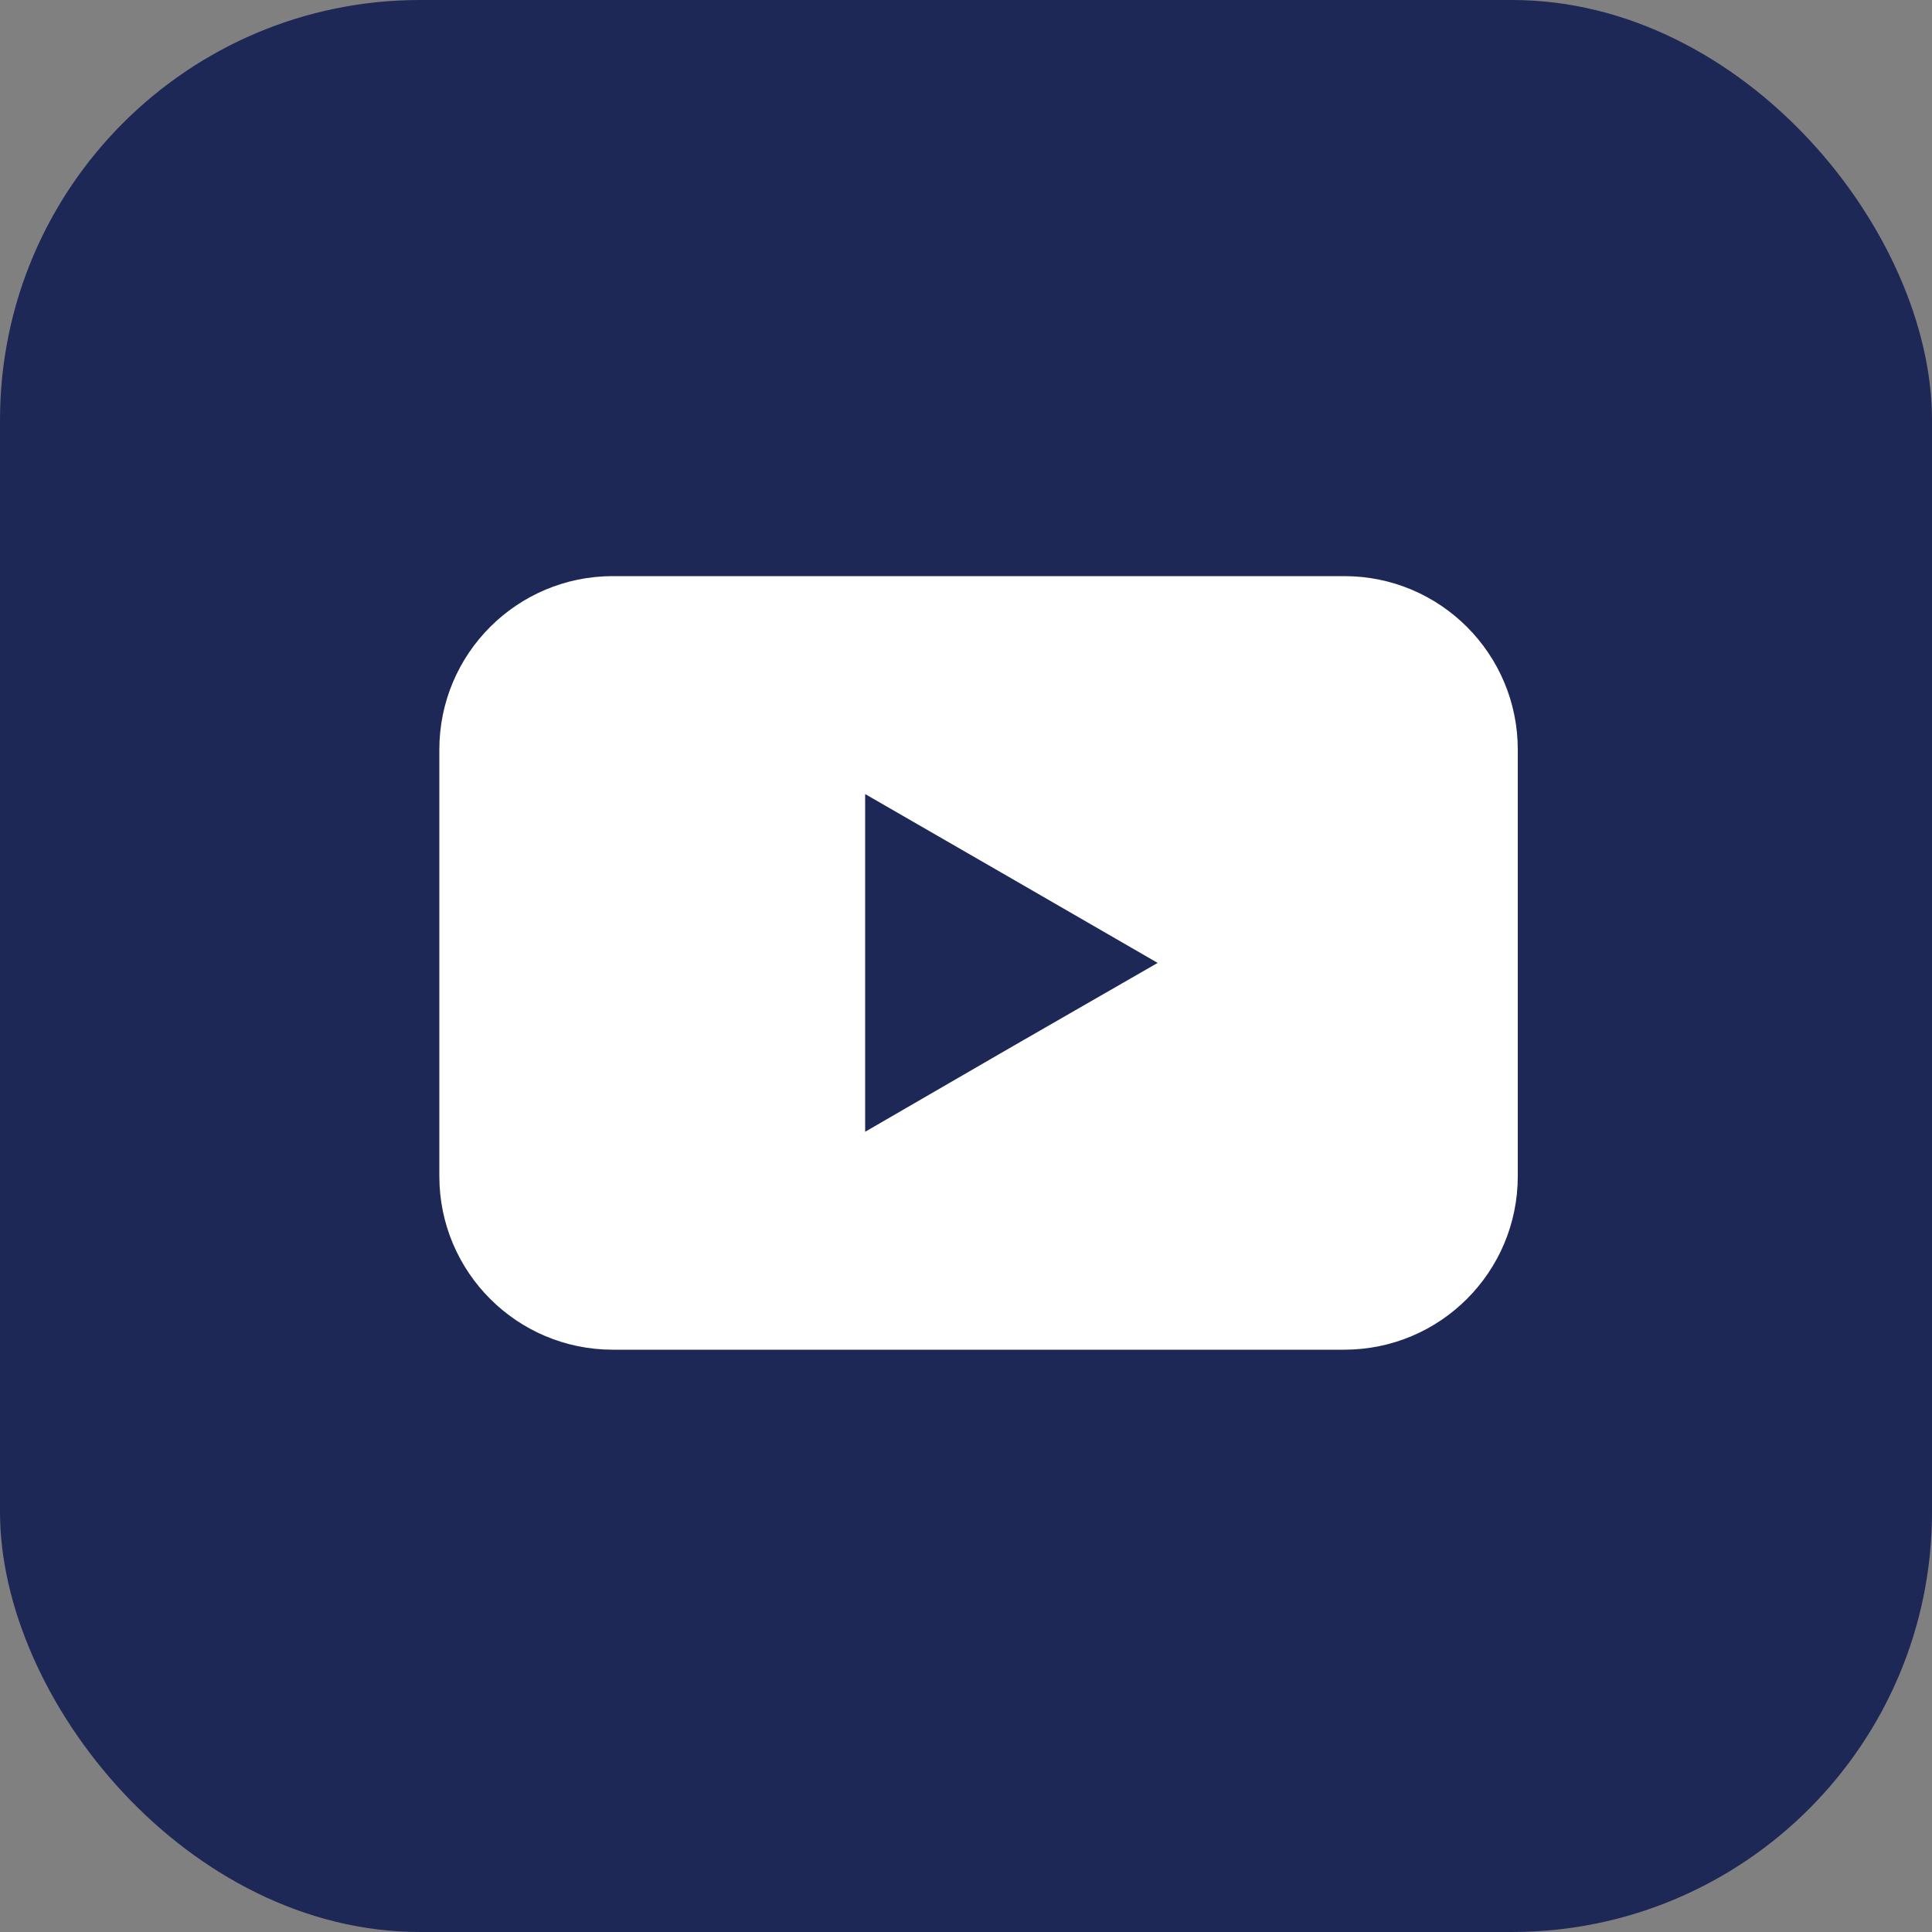
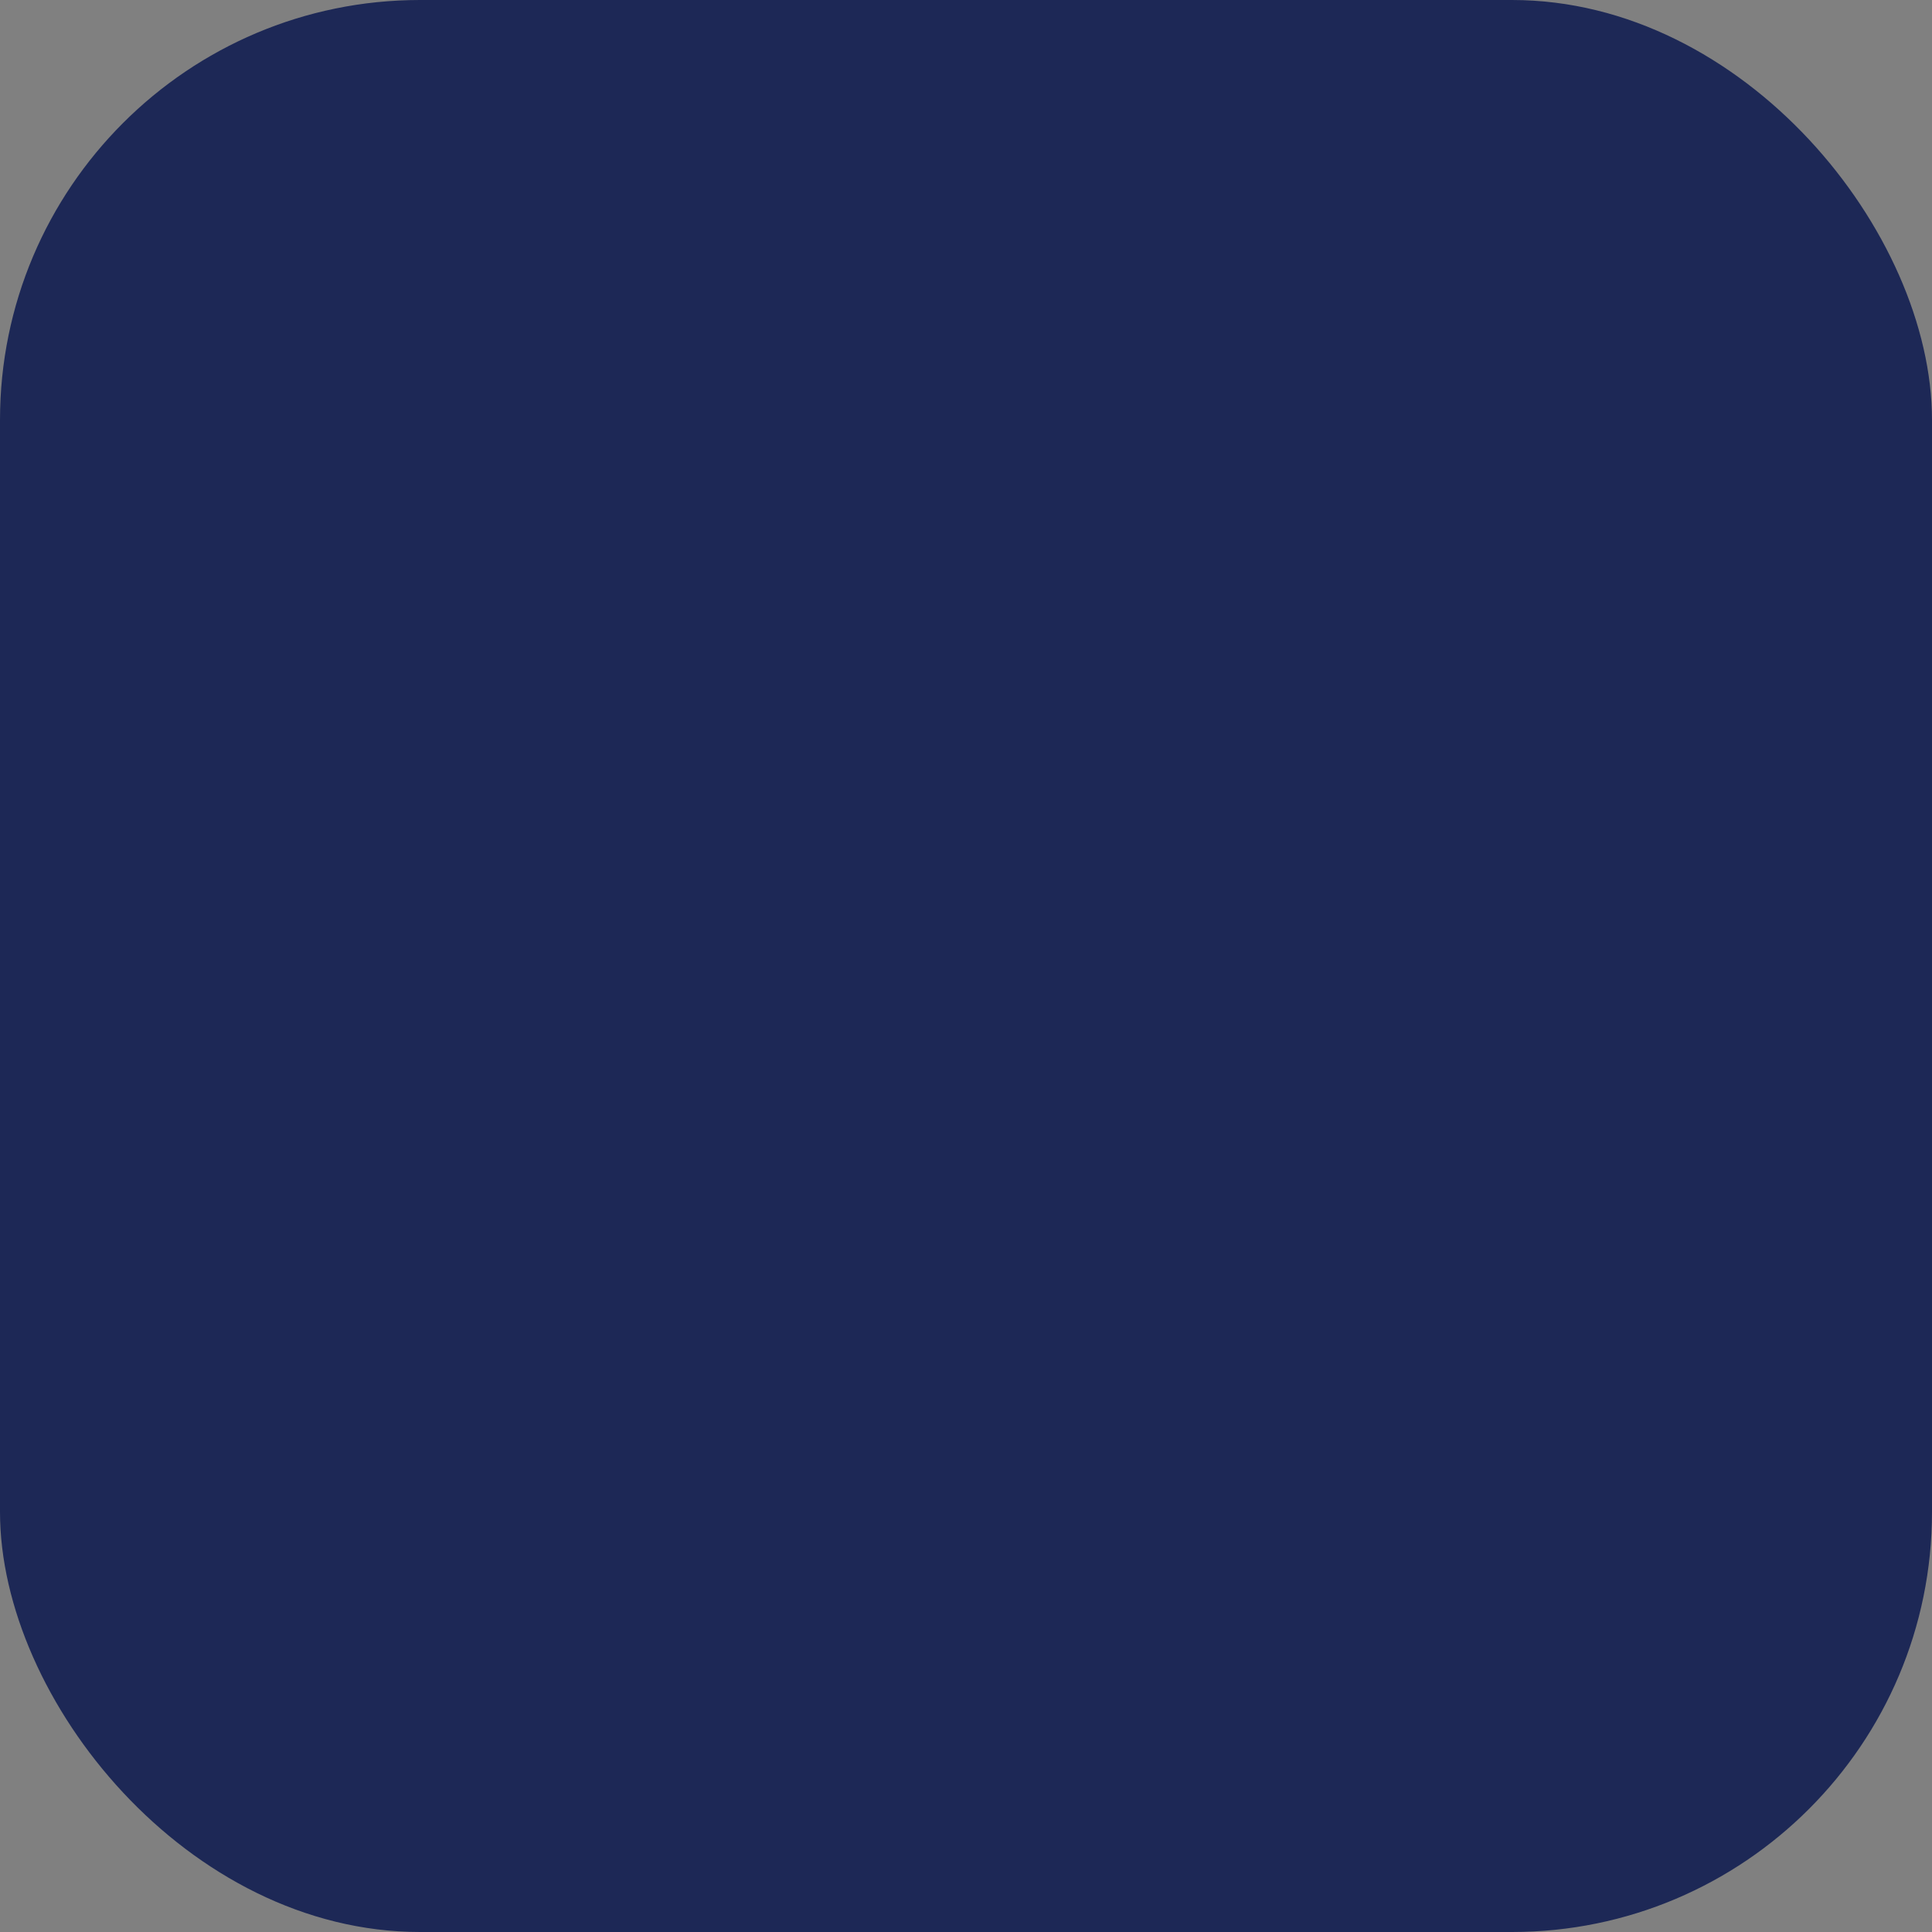
<svg xmlns="http://www.w3.org/2000/svg" id="Layer_2" data-name="Layer 2" viewBox="0 0 50 50">
  <rect x="0" y="0" width="50" height="50" fill="#808080" stroke="none" />
  <defs>
    <style>
      .cls-1 {
        fill: #1d2856;
      }

      .cls-2 {
        fill: #fff;
      }
    </style>
  </defs>
  <g id="Lonestar_Blue_Square" data-name="Lonestar Blue Square">
    <rect class="cls-1" width="50" height="50" rx="10.87" ry="10.87" />
-     <path class="cls-2" d="M39.28,30.44c0,2.48-2.01,4.49-4.49,4.49H15.86c-2.48,0-4.49-2.01-4.49-4.49v-11.04c0-2.48,2.01-4.49,4.49-4.49h18.93c2.48,0,4.49,2.01,4.49,4.49v11.04Z" />
-     <polygon class="cls-1" points="29.96 24.92 26.17 27.1 22.39 29.29 22.39 24.92 22.39 20.55 26.17 22.73 29.96 24.92" />
  </g>
</svg>